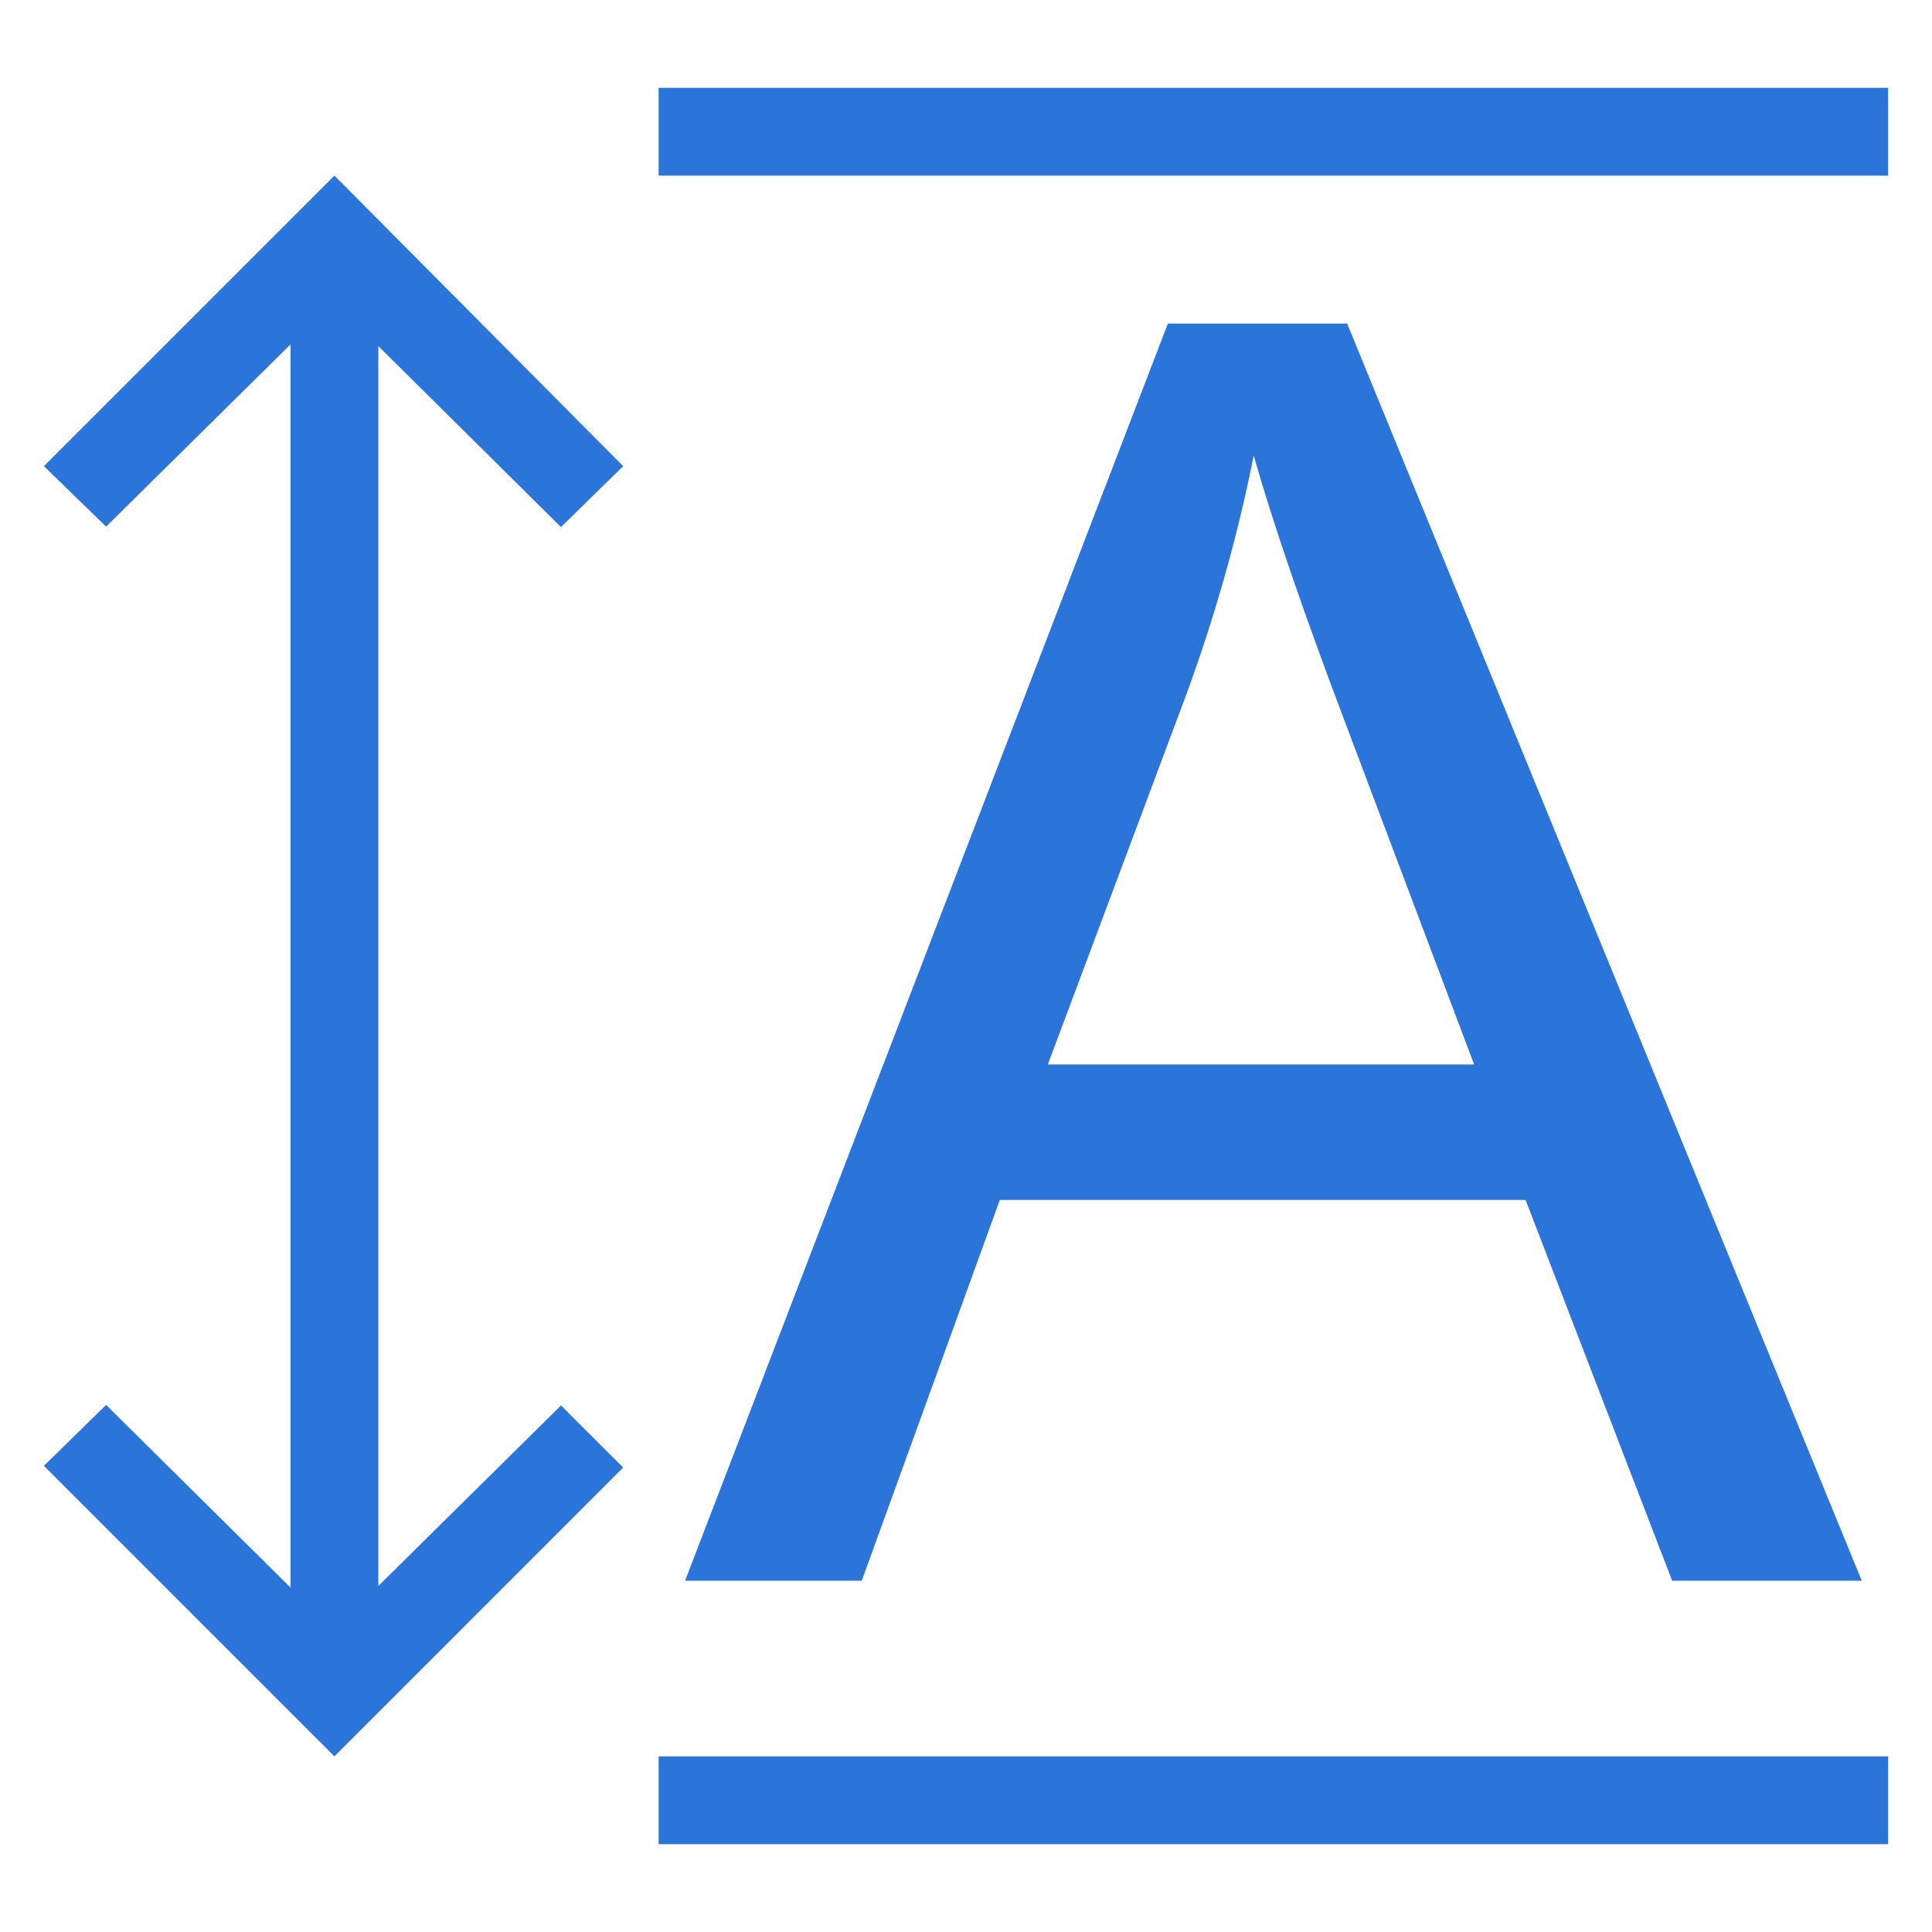
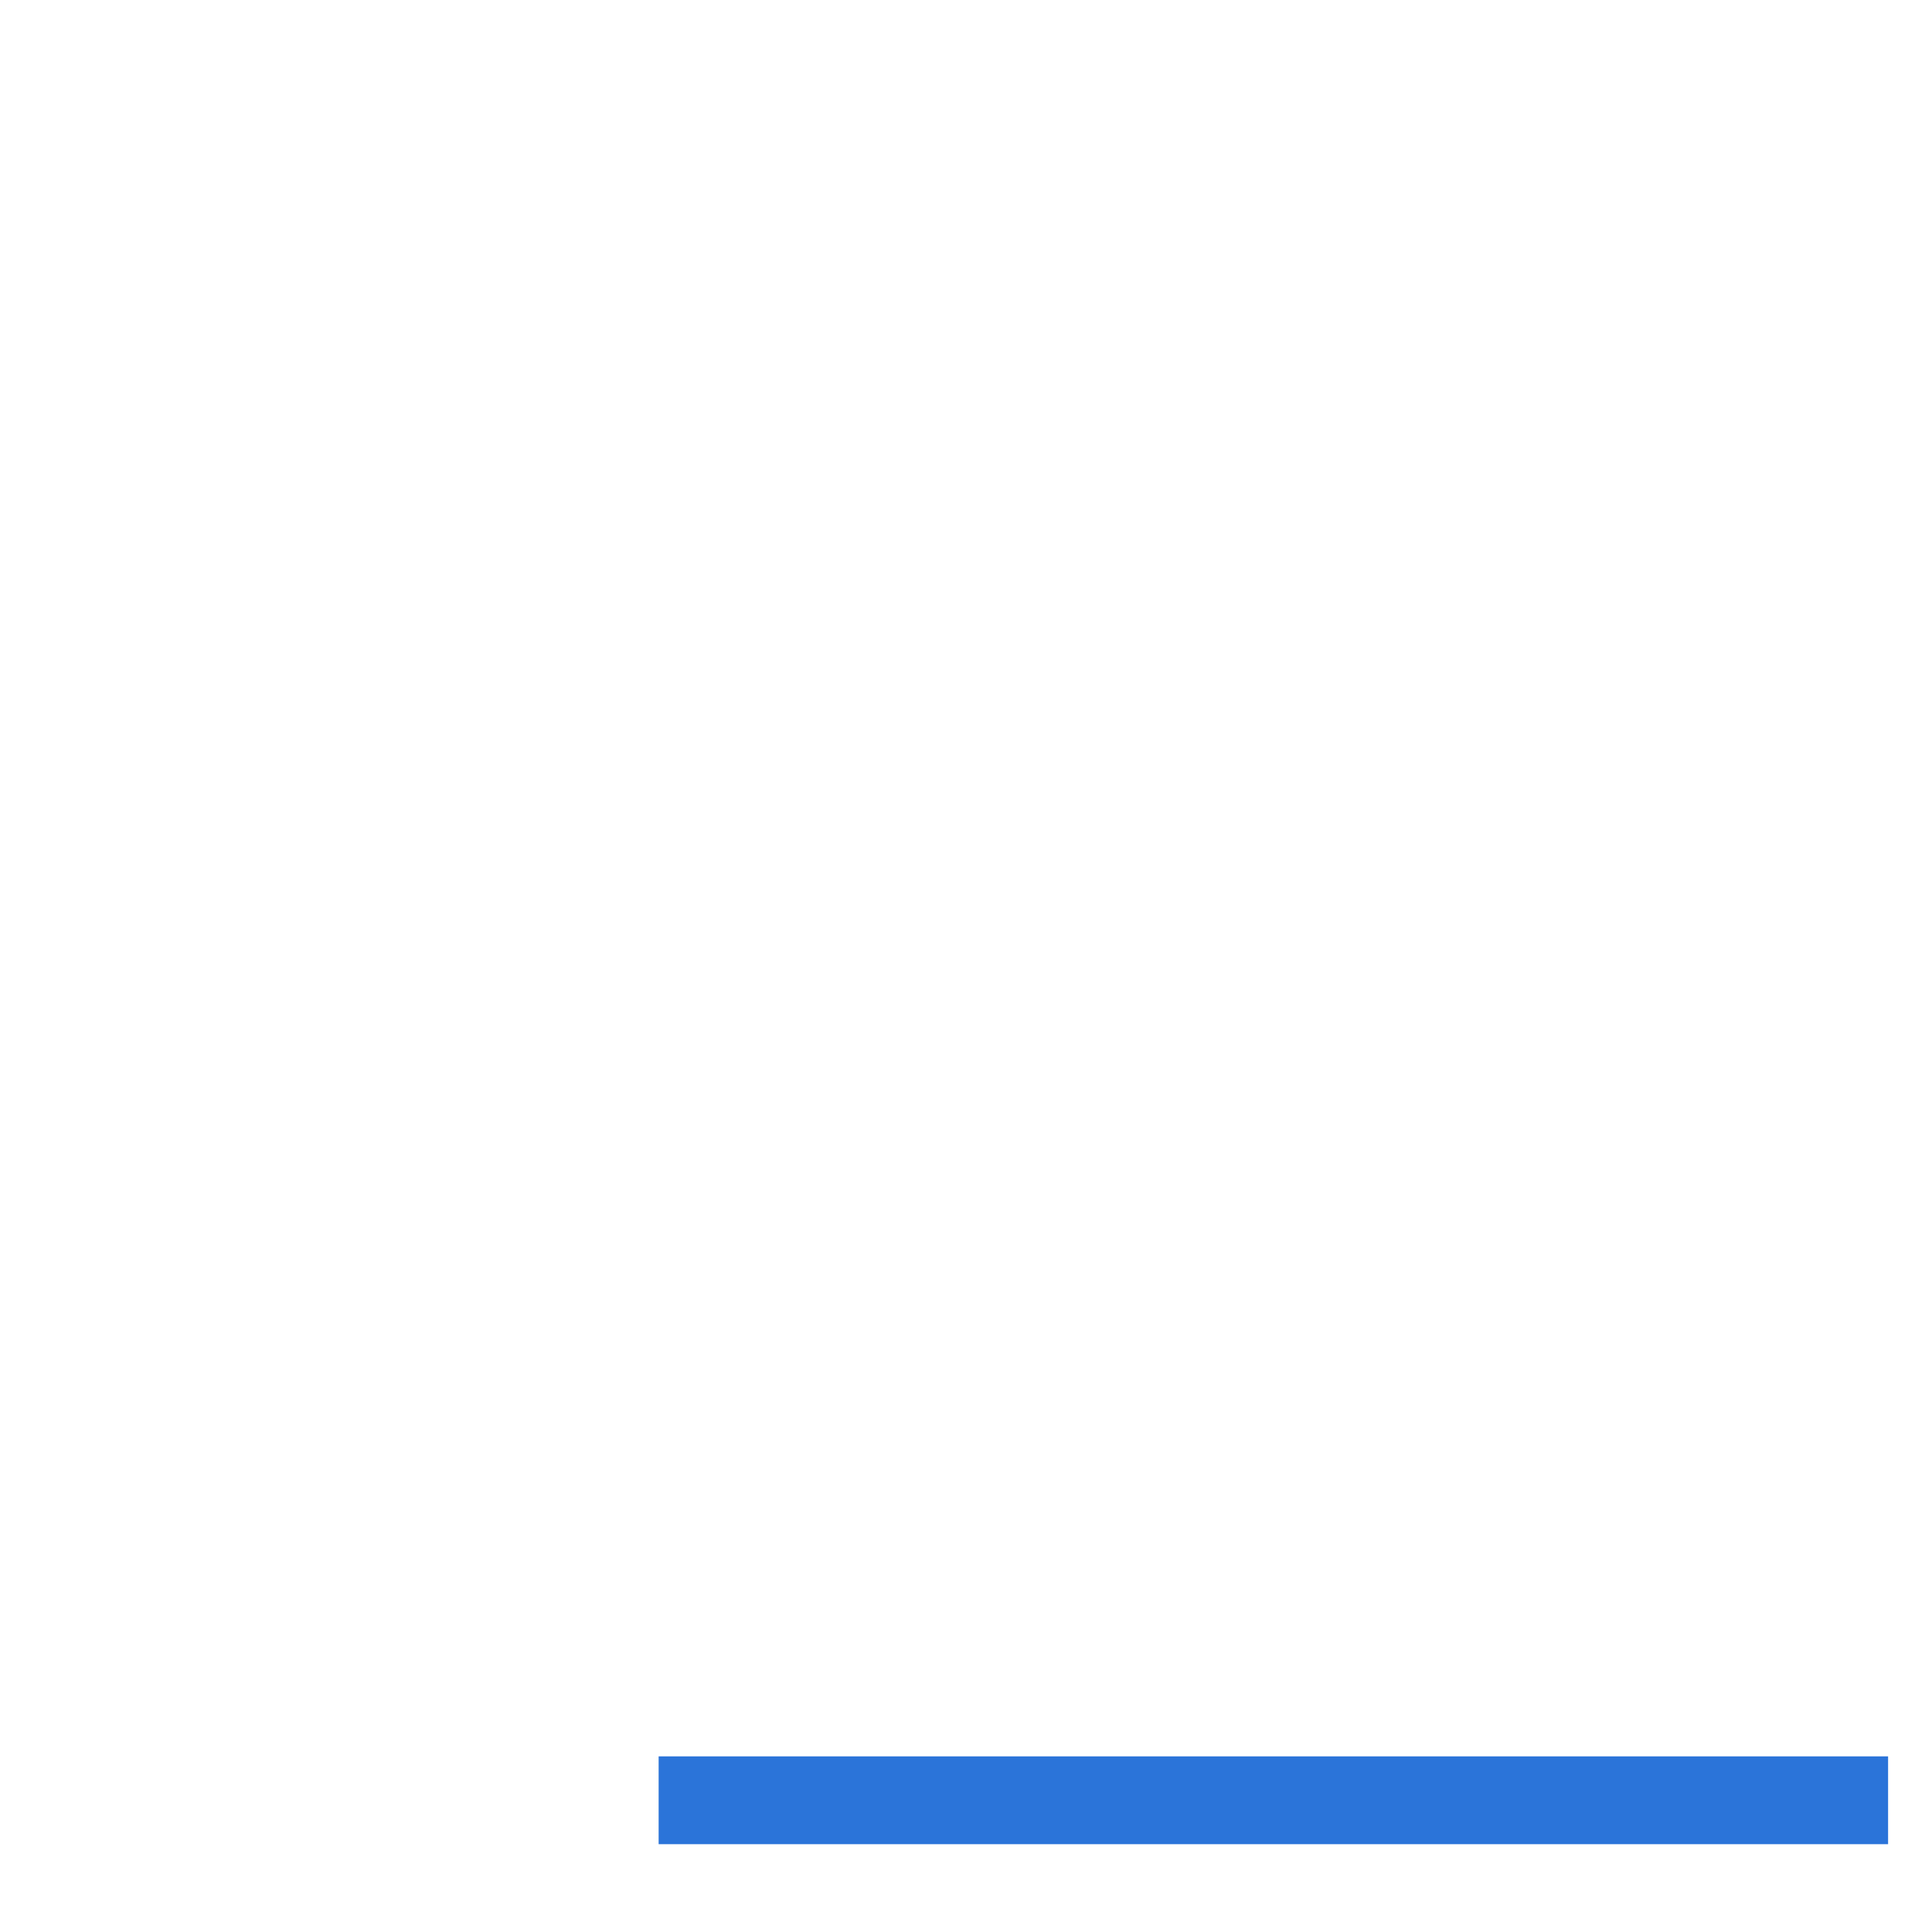
<svg xmlns="http://www.w3.org/2000/svg" width="22" height="22" viewBox="0 0 22 22" fill="none">
-   <path d="M0.5 5.308L3.808 2L7.096 5.308L6.388 6.002L4.308 3.941V18.06L6.388 16.004L7.096 16.711L3.808 20L0.5 16.692L1.208 15.998L3.308 18.078V3.922L1.208 5.997L0.5 5.308Z" fill="#2B74D9" />
  <path d="M21.5 20V21H7.5V20H21.5Z" fill="#2B74D9" />
-   <path d="M21.5 1V2L7.5 2V1L21.5 1Z" fill="#2B74D9" />
-   <path d="M7.801 18L13.299 3.684H15.34L21.2 18H19.041L17.372 13.664H11.385L9.813 18H7.801ZM11.932 12.121H16.786L15.291 8.156C14.836 6.952 14.497 5.962 14.276 5.188C14.094 6.105 13.836 7.017 13.504 7.922L11.932 12.121Z" fill="#2B74D9" />
</svg>